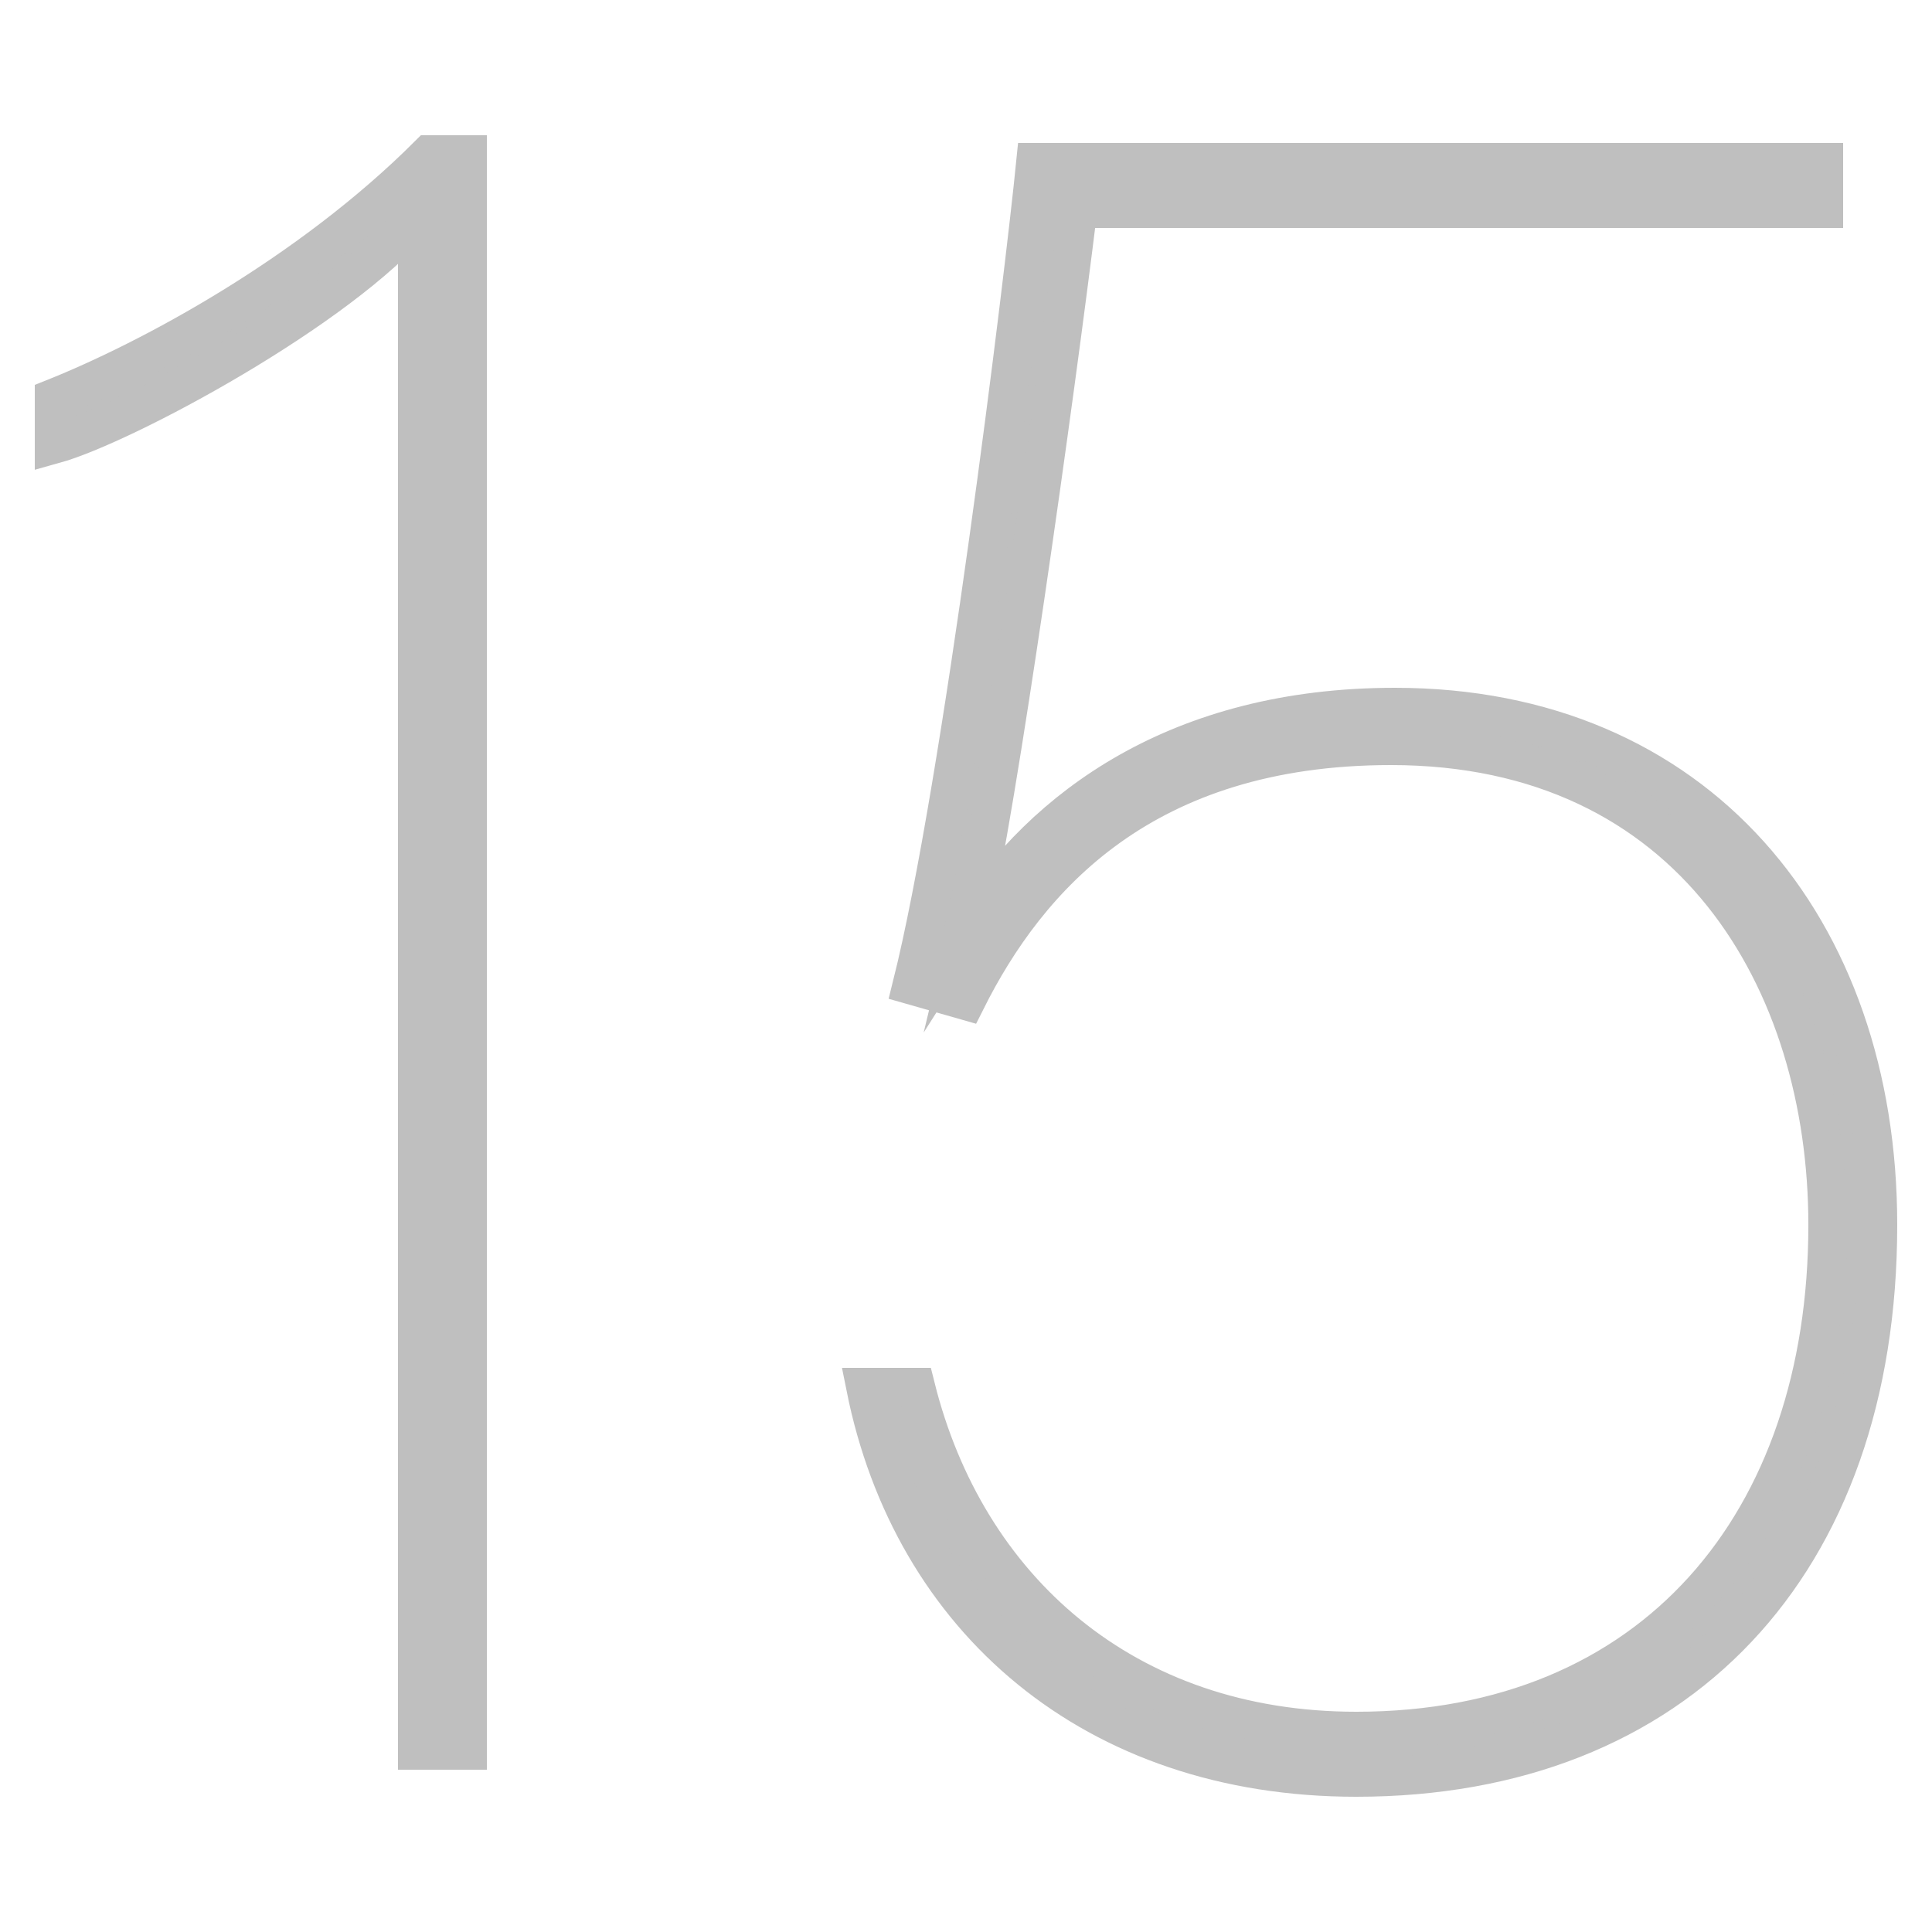
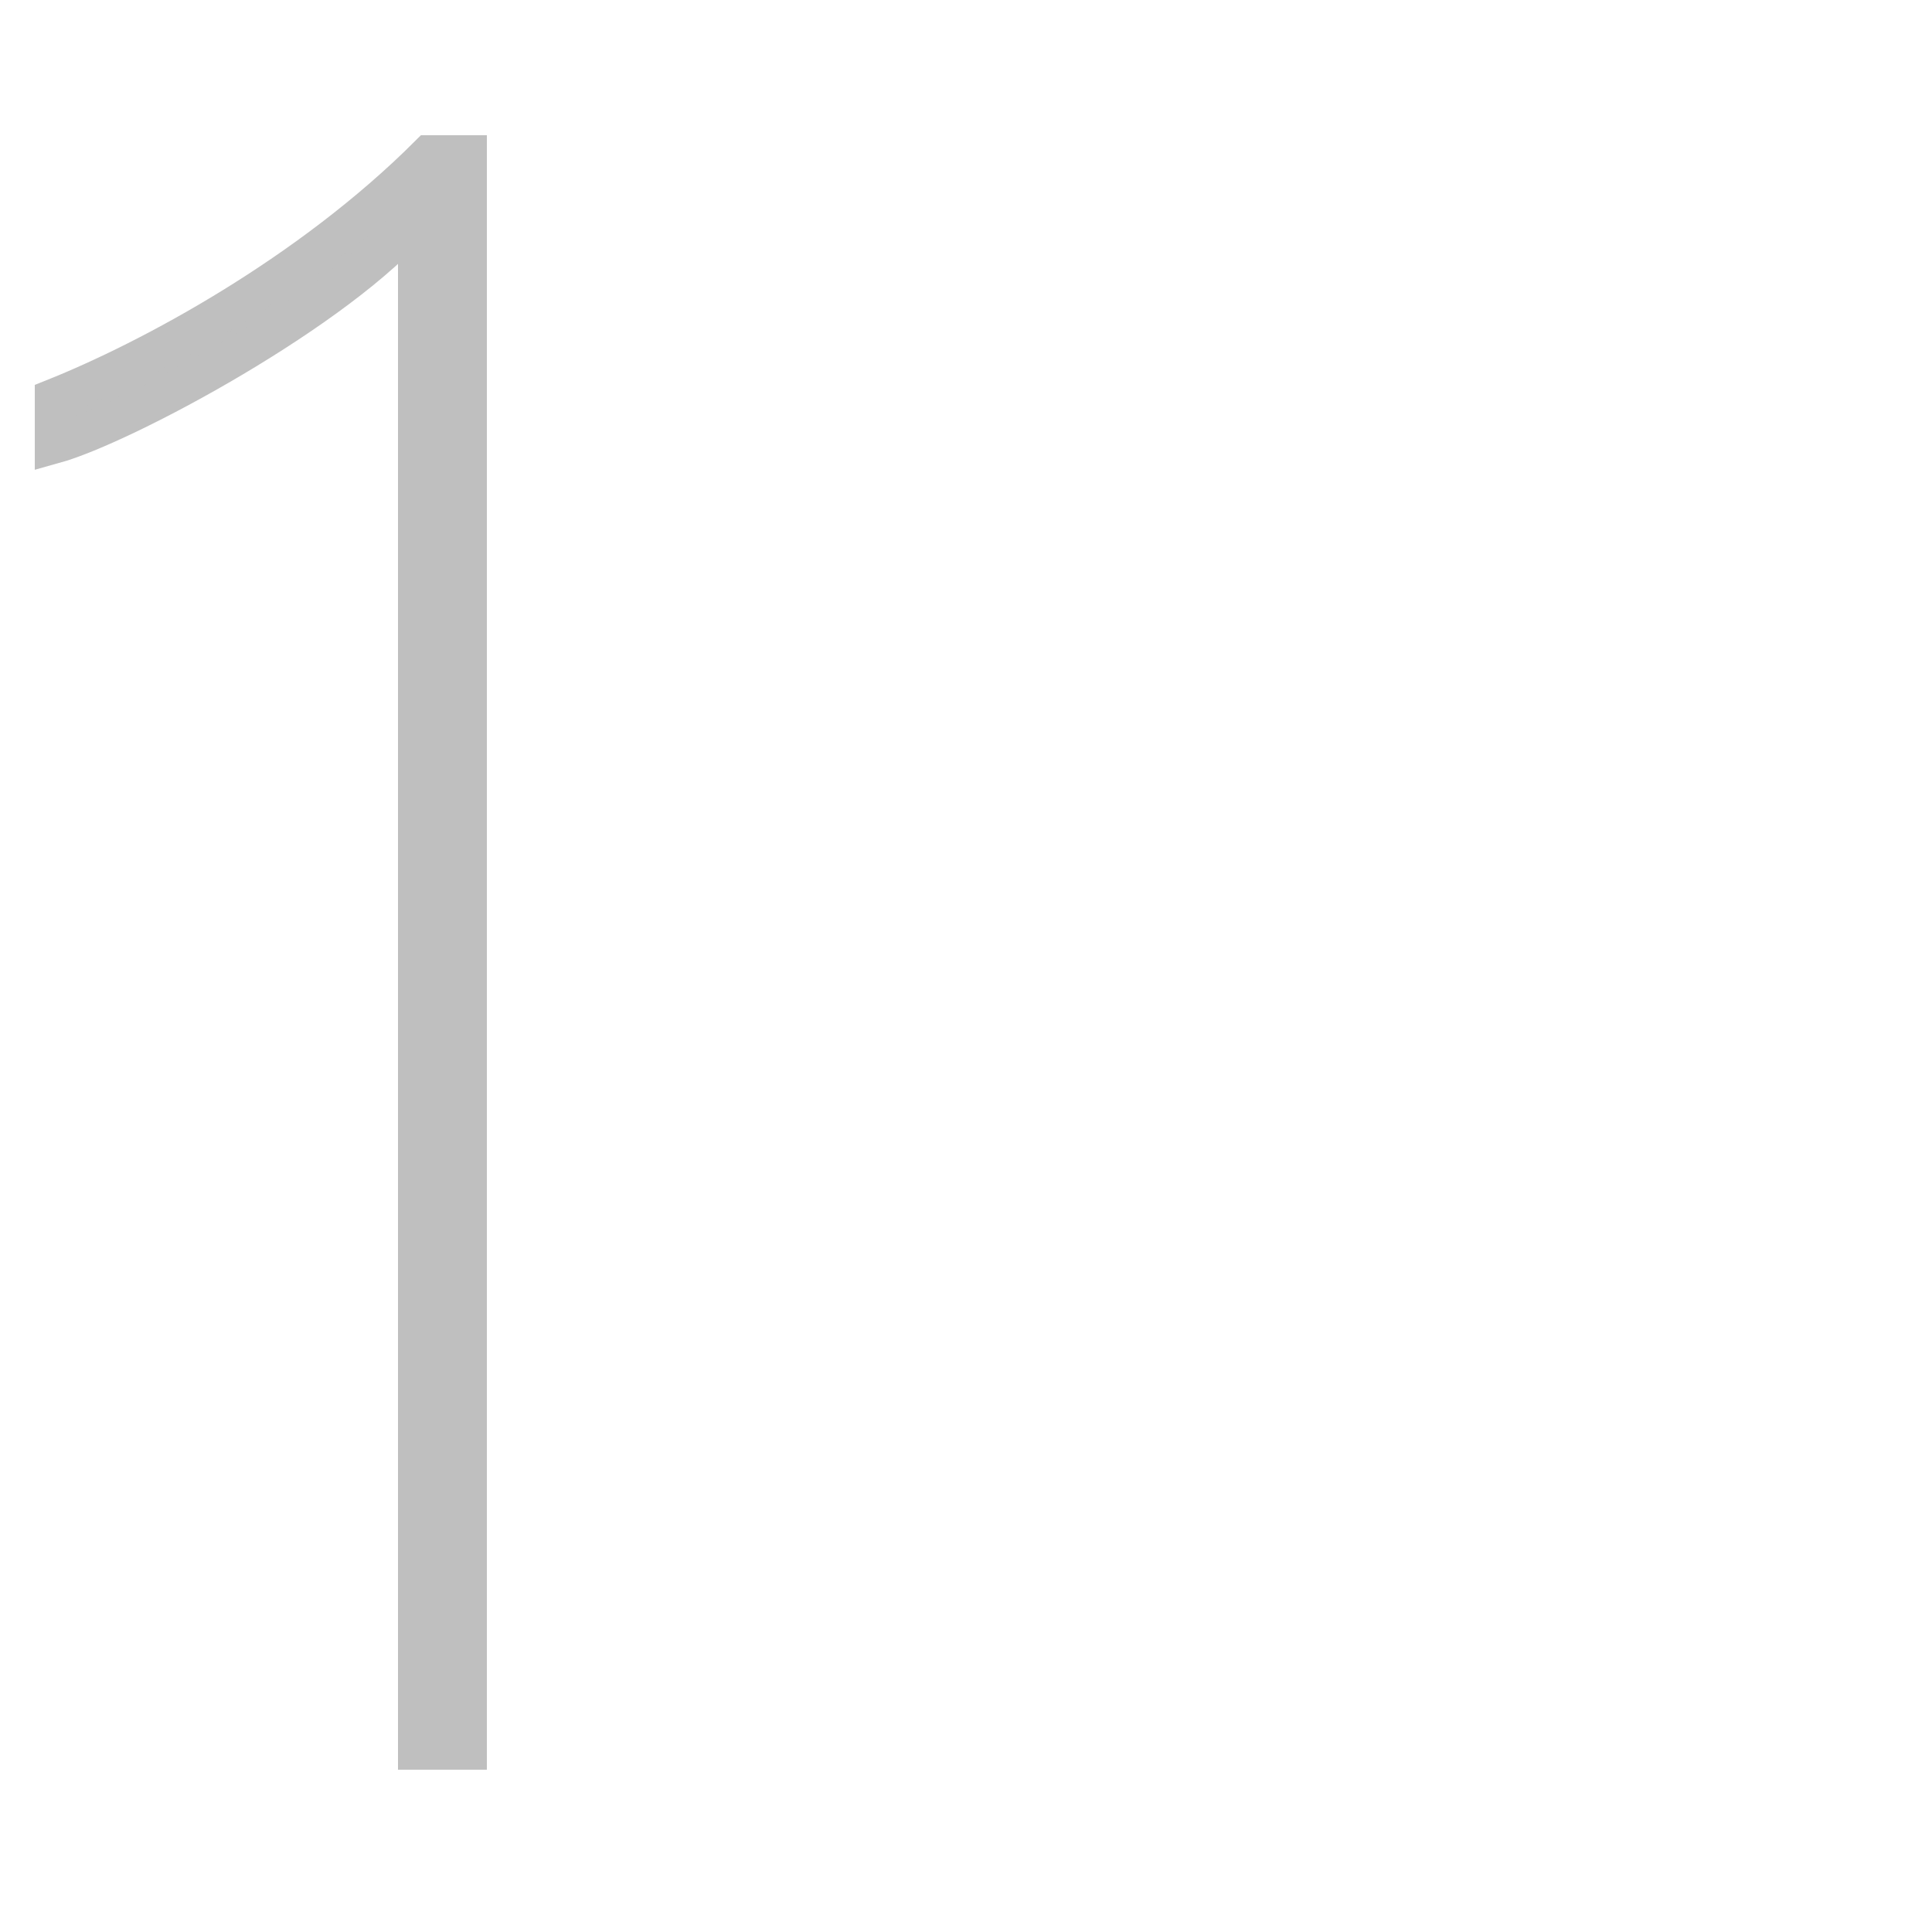
<svg xmlns="http://www.w3.org/2000/svg" version="1.1" id="Слой_1" x="0px" y="0px" viewBox="0 0 50 50" style="enable-background:new 0 0 50 50;" xml:space="preserve">
  <style type="text/css">
	.st0{fill:#BFBFBF;stroke:#BFBFBF;stroke-miterlimit:10;}
</style>
  <g>
    <path class="st0" d="M10.8,45.3V5.6C8.8,8,3.2,11,1.4,11.5v-1.2C3.9,9.3,8,7.1,11.1,4h1v41.3H10.8z" />
-     <path class="st0" d="M47.2,5.4H27.9c-0.6,4.9-2.1,15.6-2.8,18.5c1.9-3,5.4-5.6,11-5.6c7.8,0,12.5,5.7,12.5,13.4   c0,8.8-5.2,14.3-13.5,14.3c-6.8,0-11.5-4.1-12.7-10.1h1.3c1.3,5.2,5.4,8.9,11.4,8.9c7.7,0,12.2-5.4,12.2-13.1   c0-6.3-3.5-12.4-11.3-12.4c-6.4,0-9.4,3.4-11,6.6l-1.4-0.4c1.3-5.2,2.9-18.3,3.2-21.3h20.4L47.2,5.4L47.2,5.4z" />
  </g>
</svg>